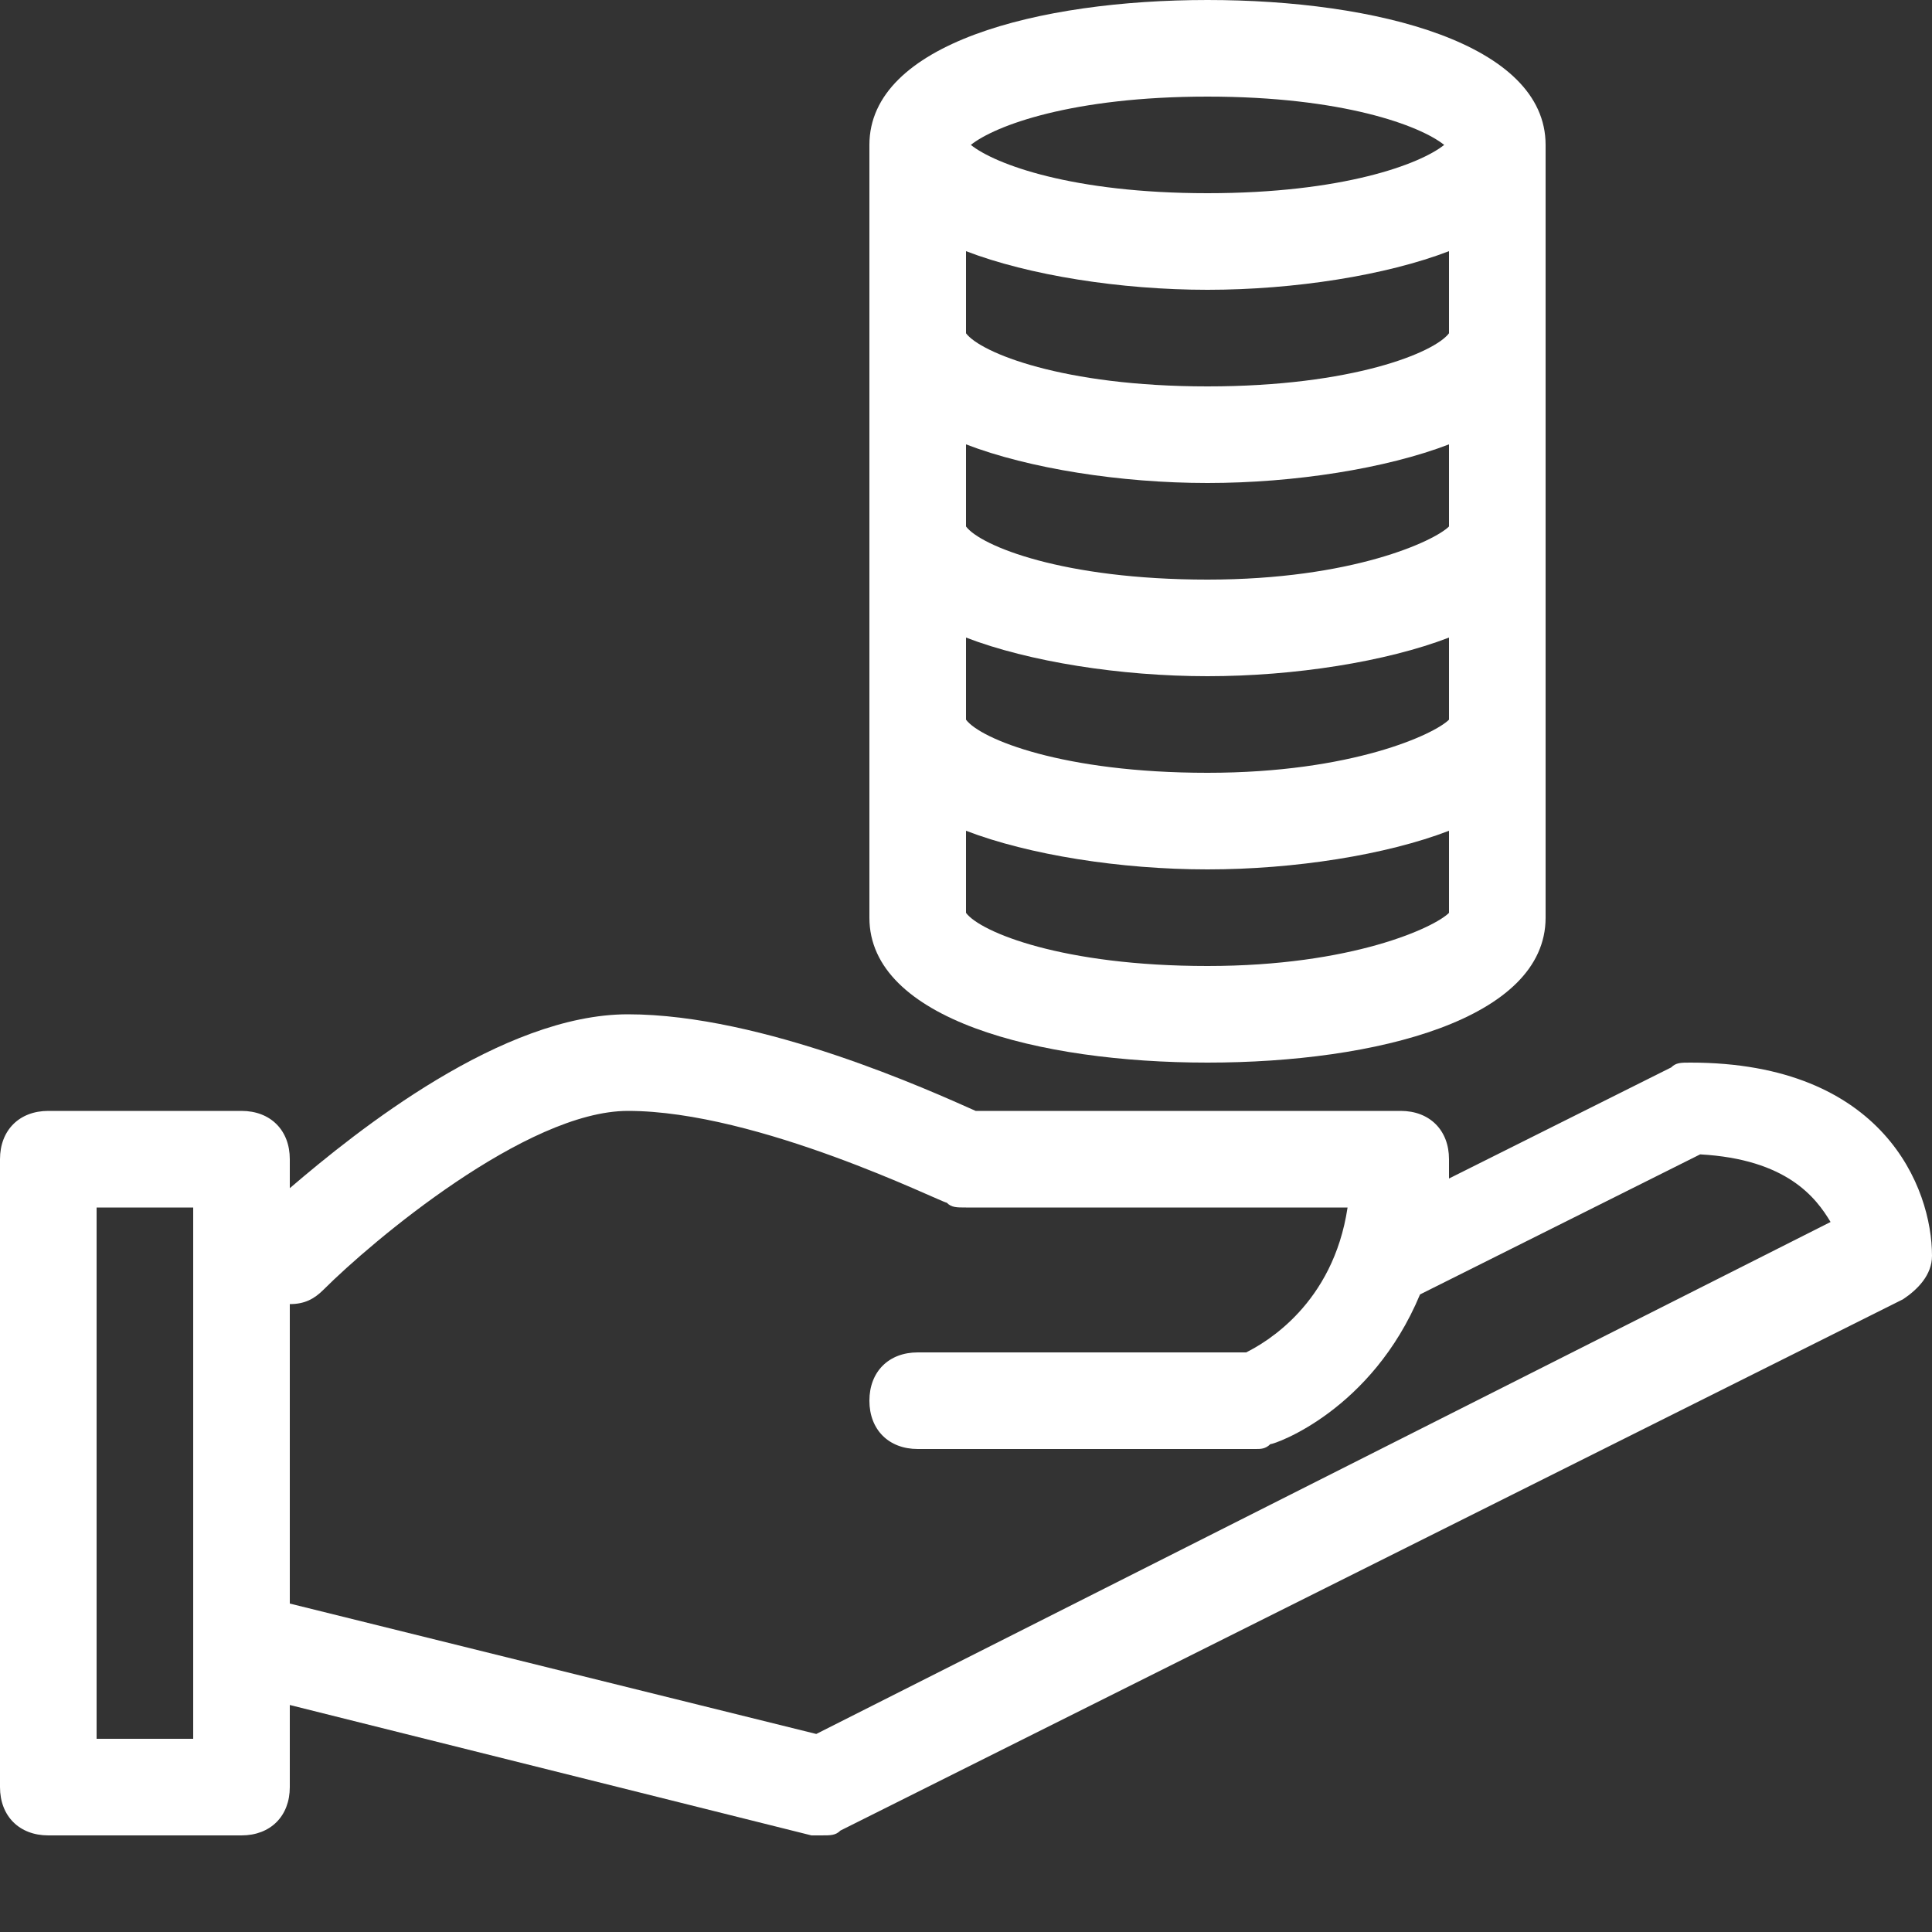
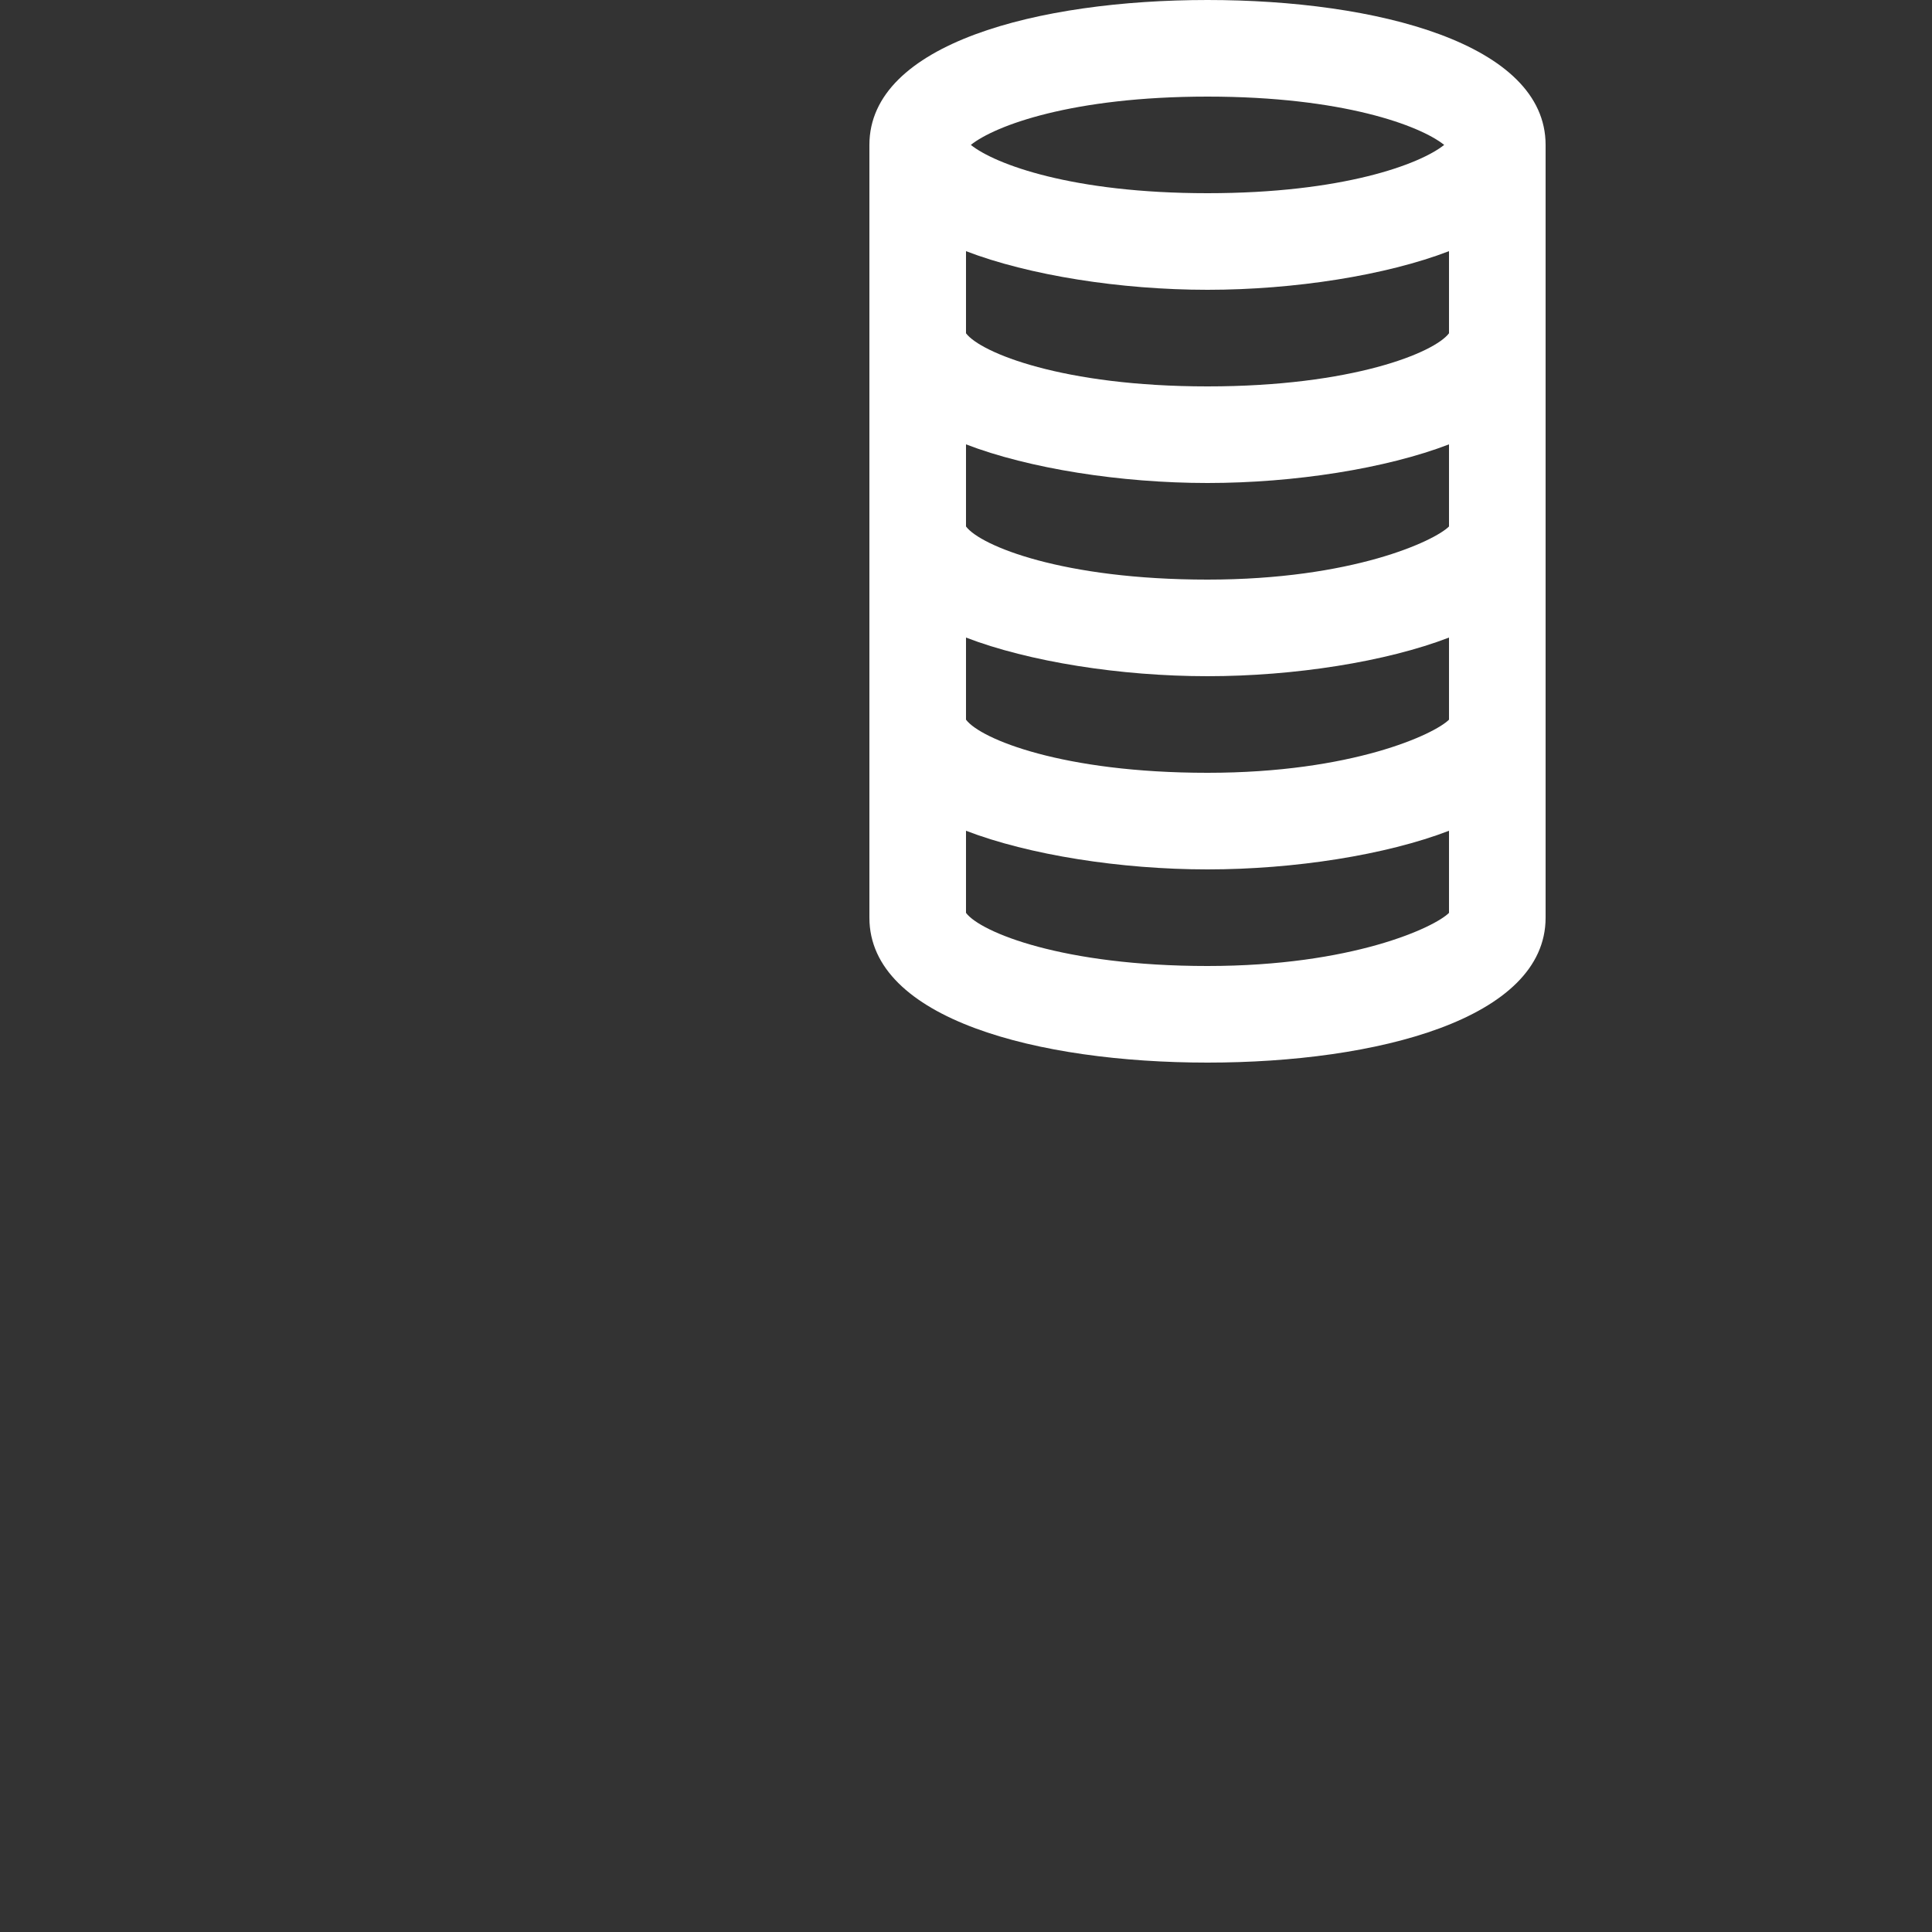
<svg xmlns="http://www.w3.org/2000/svg" version="1.1" id="Layer_1" x="0px" y="0px" viewBox="0 0 40 40" style="enable-background:new 0 0 40 40;" xml:space="preserve">
  <rect x="0" y="0" width="40" height="40" fill="#333333" stroke="none" />
  <style type="text/css">
	.st0{fill:#FFFFFF;}
</style>
-   <path class="st0" d="M35,22c-0.2,0-0.3,0-0.4,0.1L30,24.4c0-0.1,0-0.3,0-0.4c0-0.6-0.4-1-1-1h-8.8c-0.9-0.4-4.4-2-7.2-2  c-2.6,0-5.6,2.4-7,3.6V24c0-0.6-0.4-1-1-1H1c-0.6,0-1,0.4-1,1v13c0,0.6,0.4,1,1,1h4c0.6,0,1-0.4,1-1v-1.7L16.8,38c0.1,0,0.2,0,0.2,0  c0.2,0,0.3,0,0.4-0.1l22-11c0.3-0.2,0.6-0.5,0.6-0.9C40,24.6,39,22,35,22z M4,36H2V25h2V36z M16.9,35.9L6,33.2V27  c0.3,0,0.5-0.1,0.7-0.3c1-1,4.2-3.7,6.3-3.7c2.7,0,6.5,1.9,6.6,1.9C19.7,25,19.8,25,20,25h7.9c-0.3,2-1.7,2.8-2.1,3H19  c-0.6,0-1,0.4-1,1s0.4,1,1,1h7c0.1,0,0.2,0,0.3-0.1c0.1,0,2.1-0.7,3.1-3.1c0,0,0,0,0,0l5.8-2.9c1.8,0.1,2.4,0.9,2.7,1.4L16.9,35.9z" />
-   <path class="st0" d="M25,22c3.5,0,7-0.9,7-3V3c0-2.1-3.5-3-7-3s-7,0.9-7,3v16C18,21.1,21.5,22,25,22z M25,2c2.8,0,4.4,0.6,4.9,1  c-0.5,0.4-2.1,1-4.9,1s-4.4-0.6-4.9-1C20.6,2.6,22.2,2,25,2z M20,5.2C21.3,5.7,23.2,6,25,6c1.8,0,3.7-0.3,5-0.8v1.7  C29.7,7.3,28,8,25,8c-3,0-4.7-0.7-5-1.1V5.2z M20,9.2c1.3,0.5,3.2,0.8,5,0.8c1.8,0,3.7-0.3,5-0.8v1.7c-0.3,0.3-2,1.1-5,1.1  c-3,0-4.7-0.7-5-1.1V9.2z M20,13.2c1.3,0.5,3.2,0.8,5,0.8c1.8,0,3.7-0.3,5-0.8v1.7c-0.3,0.3-2,1.1-5,1.1c-3,0-4.7-0.7-5-1.1V13.2z   M20,17.2c1.3,0.5,3.2,0.8,5,0.8c1.8,0,3.7-0.3,5-0.8v1.7c-0.3,0.3-2,1.1-5,1.1c-3,0-4.7-0.7-5-1.1V17.2z" />
+   <path class="st0" d="M25,22c3.5,0,7-0.9,7-3V3c0-2.1-3.5-3-7-3s-7,0.9-7,3v16C18,21.1,21.5,22,25,22z M25,2c2.8,0,4.4,0.6,4.9,1  c-0.5,0.4-2.1,1-4.9,1s-4.4-0.6-4.9-1C20.6,2.6,22.2,2,25,2z M20,5.2C21.3,5.7,23.2,6,25,6c1.8,0,3.7-0.3,5-0.8v1.7  C29.7,7.3,28,8,25,8c-3,0-4.7-0.7-5-1.1V5.2M20,9.2c1.3,0.5,3.2,0.8,5,0.8c1.8,0,3.7-0.3,5-0.8v1.7c-0.3,0.3-2,1.1-5,1.1  c-3,0-4.7-0.7-5-1.1V9.2z M20,13.2c1.3,0.5,3.2,0.8,5,0.8c1.8,0,3.7-0.3,5-0.8v1.7c-0.3,0.3-2,1.1-5,1.1c-3,0-4.7-0.7-5-1.1V13.2z   M20,17.2c1.3,0.5,3.2,0.8,5,0.8c1.8,0,3.7-0.3,5-0.8v1.7c-0.3,0.3-2,1.1-5,1.1c-3,0-4.7-0.7-5-1.1V17.2z" />
</svg>